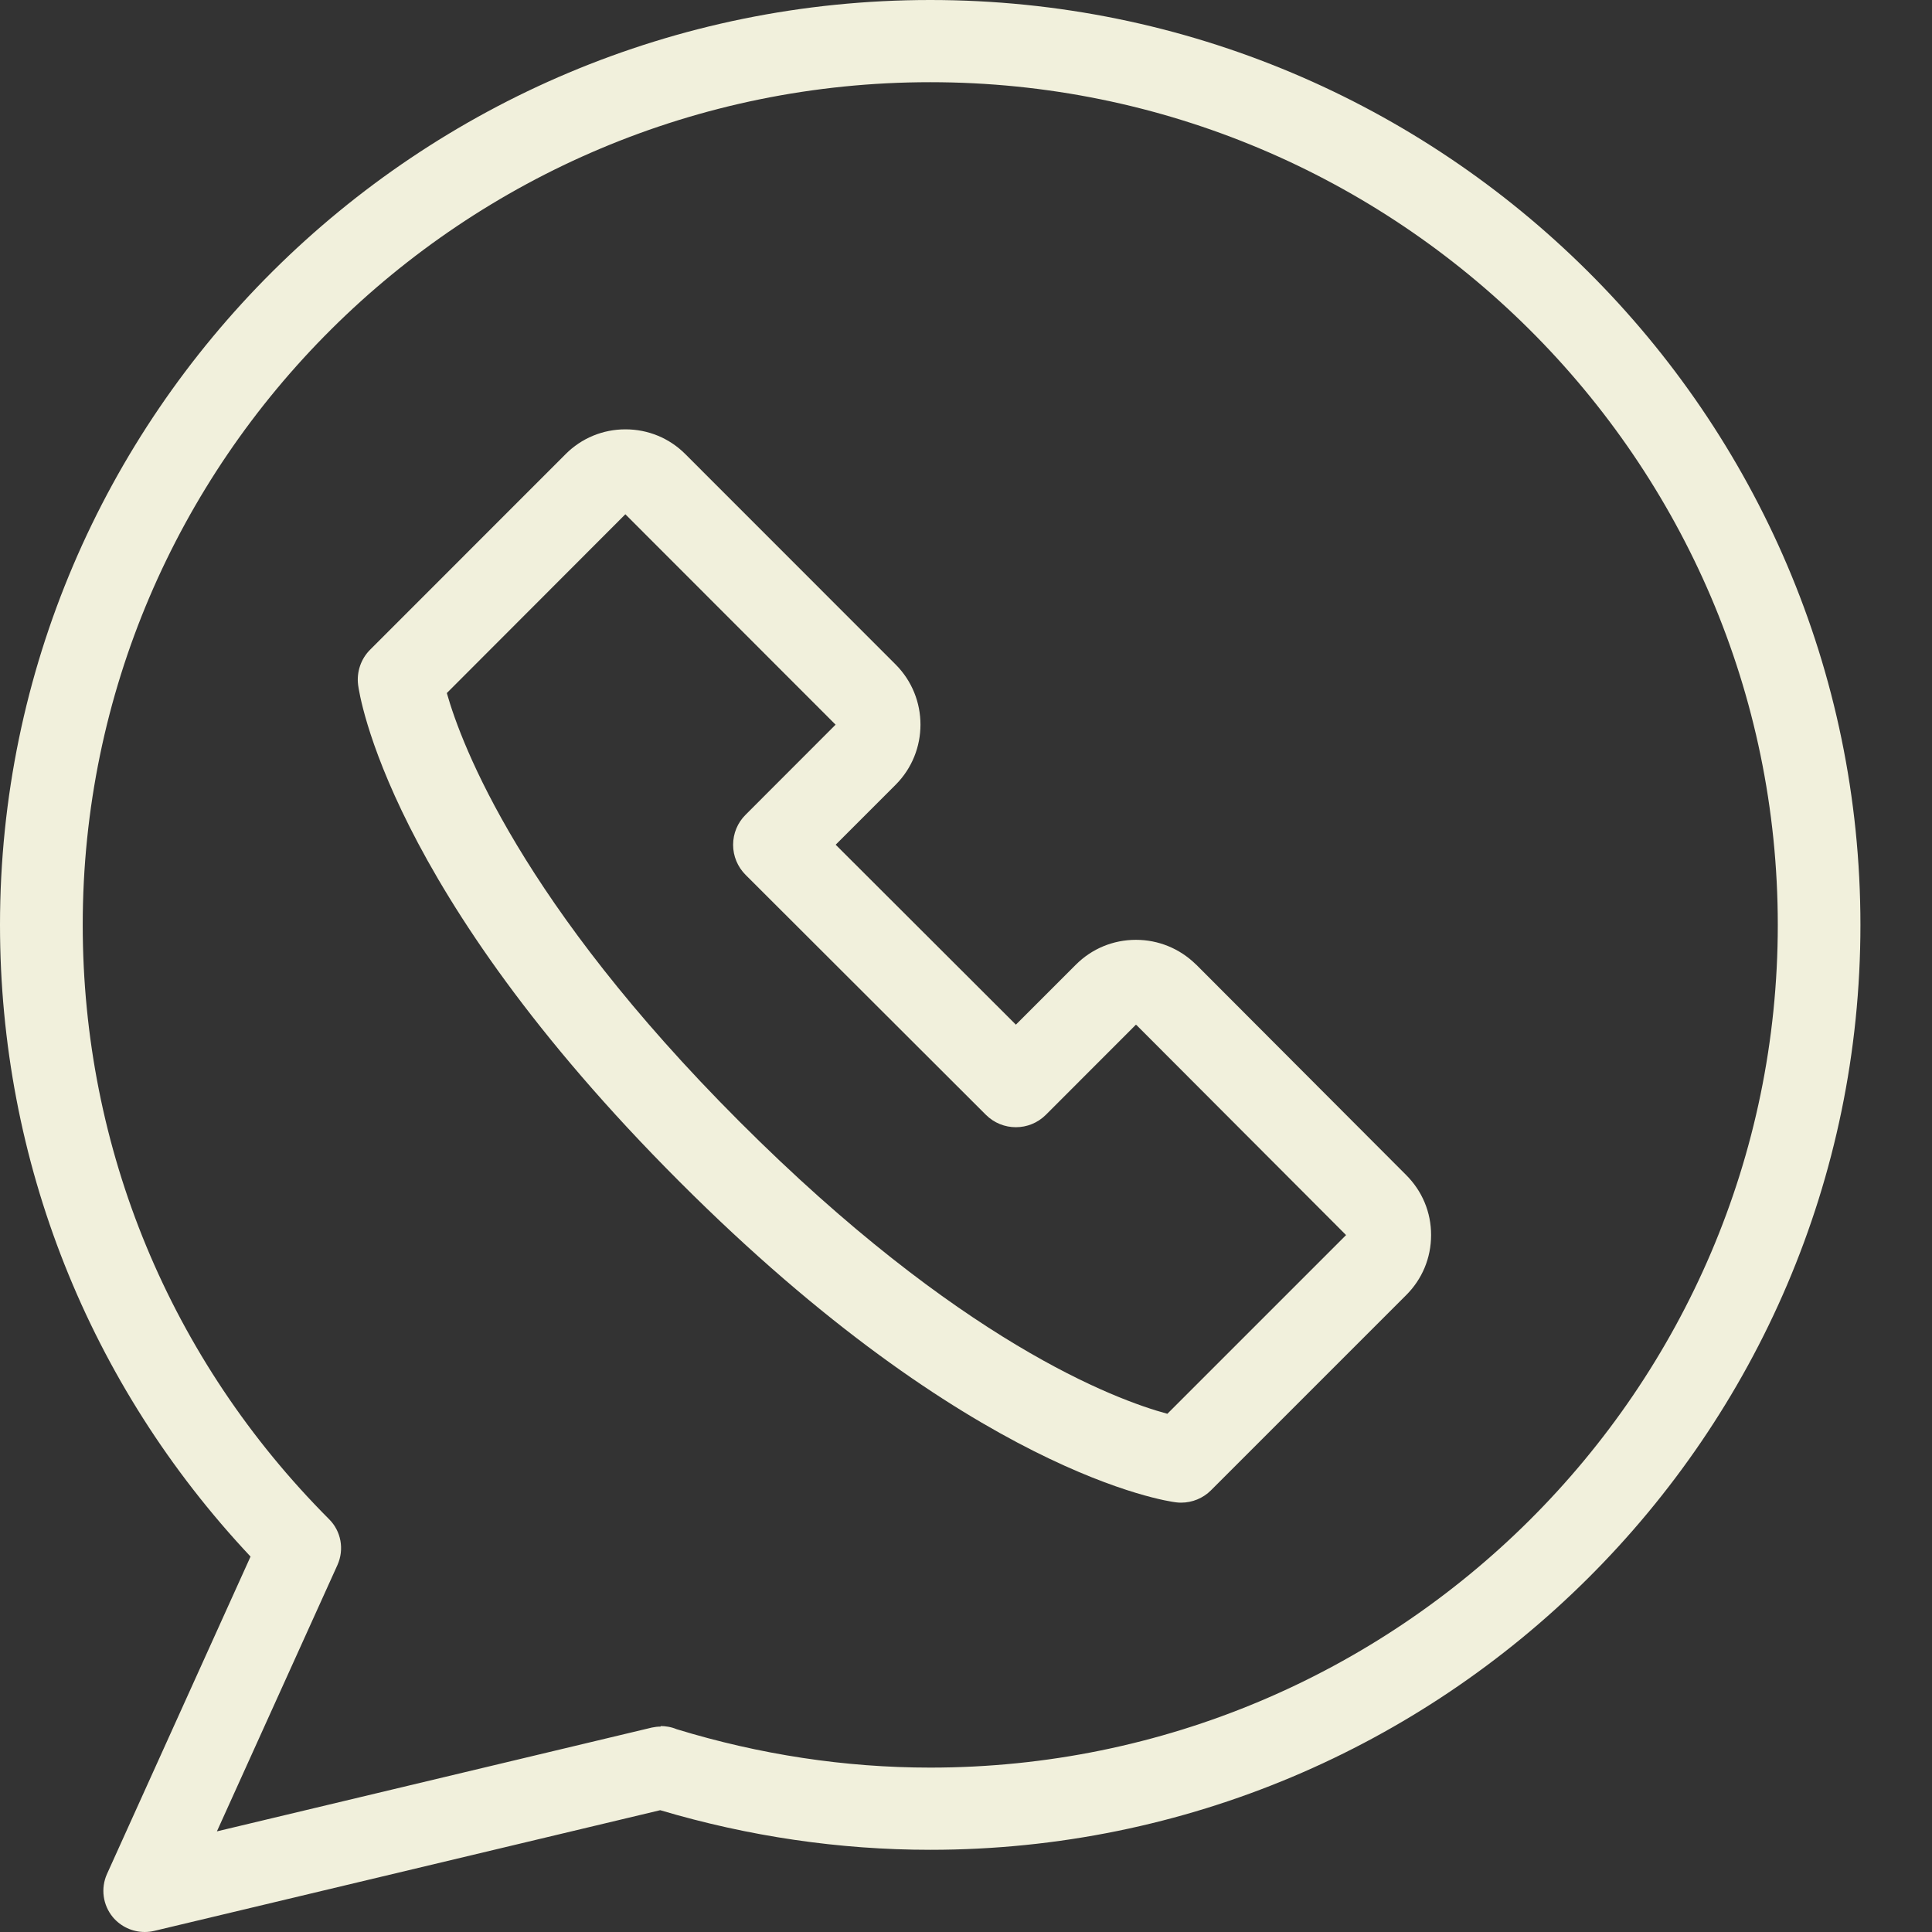
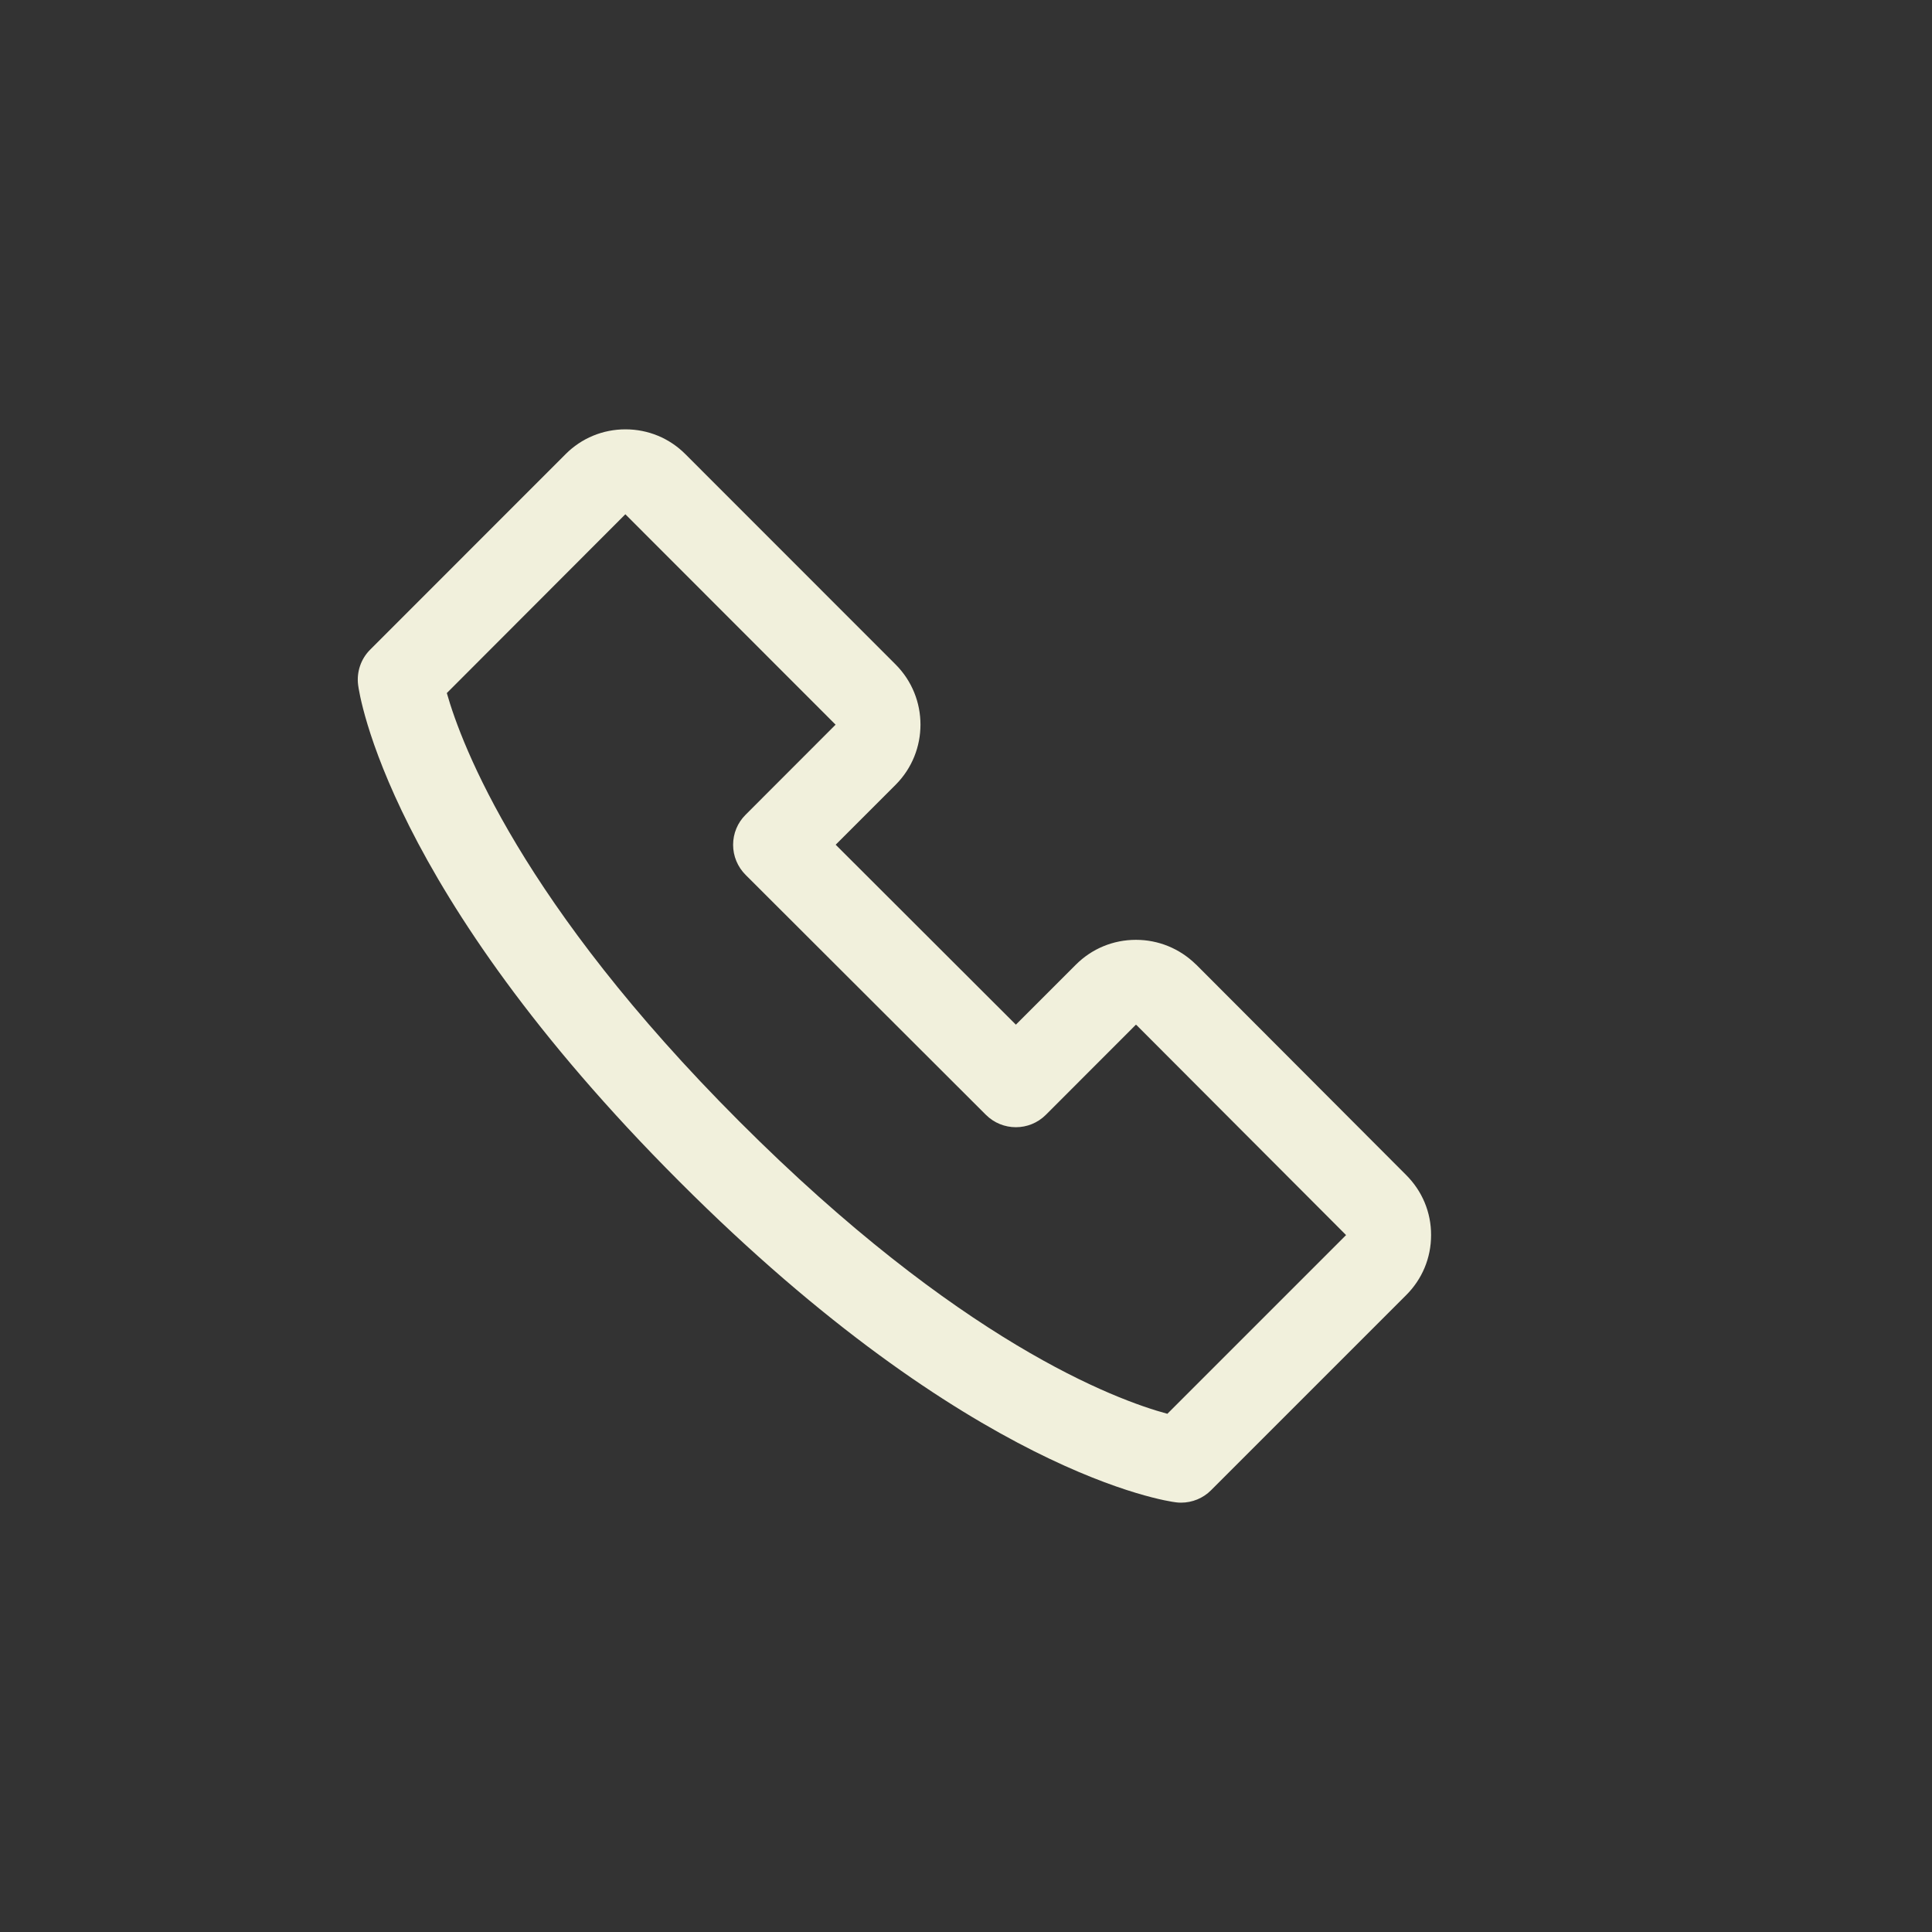
<svg xmlns="http://www.w3.org/2000/svg" width="22" height="22" viewBox="0 0 22 22" fill="none">
  <rect x="0" y="0" width="22" height="22" fill="#333333" stroke="none" />
-   <path d="M10.593 0C4.752 0 0 4.725 0 10.532C0 13.223 1.011 15.764 2.853 17.725L1.218 21.34C1.145 21.503 1.171 21.693 1.285 21.831C1.376 21.939 1.509 22 1.648 22C1.684 22 1.721 21.996 1.758 21.987L7.518 20.613C8.525 20.912 9.559 21.064 10.593 21.064C16.433 21.064 21.185 16.339 21.185 10.532C21.185 4.725 16.433 0 10.593 0ZM10.593 20.128C9.622 20.128 8.651 19.98 7.706 19.691C7.639 19.663 7.574 19.655 7.523 19.655V19.661C7.489 19.661 7.456 19.665 7.423 19.672L2.47 20.854L3.843 17.82C3.922 17.643 3.885 17.436 3.747 17.299C1.938 15.485 0.942 13.082 0.942 10.532C0.942 5.241 5.271 0.936 10.593 0.936C15.914 0.936 20.244 5.241 20.244 10.532C20.244 15.823 15.914 20.128 10.593 20.128Z" fill="#F1F0DC" />
  <path d="M13.622 10.985C13.62 10.984 13.619 10.982 13.617 10.981C13.433 10.801 13.191 10.702 12.935 10.702C12.677 10.702 12.434 10.802 12.251 10.985L11.568 11.668L9.516 9.619L10.199 8.936C10.576 8.558 10.576 7.944 10.198 7.566L7.805 5.172C7.623 4.989 7.38 4.889 7.122 4.889C6.865 4.889 6.622 4.989 6.44 5.172L4.216 7.397C4.11 7.502 4.059 7.651 4.078 7.8C4.09 7.893 4.408 10.125 7.735 13.453C11.059 16.782 13.296 17.096 13.389 17.107C13.409 17.11 13.429 17.111 13.449 17.111C13.576 17.111 13.7 17.061 13.791 16.969L16.009 14.751C16.194 14.568 16.296 14.325 16.296 14.065C16.297 13.804 16.194 13.56 16.009 13.377L13.622 10.985ZM15.326 14.066L13.293 16.099C12.701 15.939 10.926 15.28 8.419 12.77C5.935 10.285 5.257 8.487 5.088 7.892L7.121 5.856L9.515 8.252L8.49 9.278C8.399 9.368 8.348 9.491 8.348 9.62C8.348 9.748 8.399 9.871 8.49 9.962L11.226 12.694C11.415 12.883 11.721 12.883 11.91 12.694L12.934 11.669C12.936 11.669 12.938 11.67 12.941 11.672L15.326 14.062L15.328 14.064C15.327 14.065 15.326 14.065 15.326 14.066Z" fill="#F1F0DC" />
</svg>